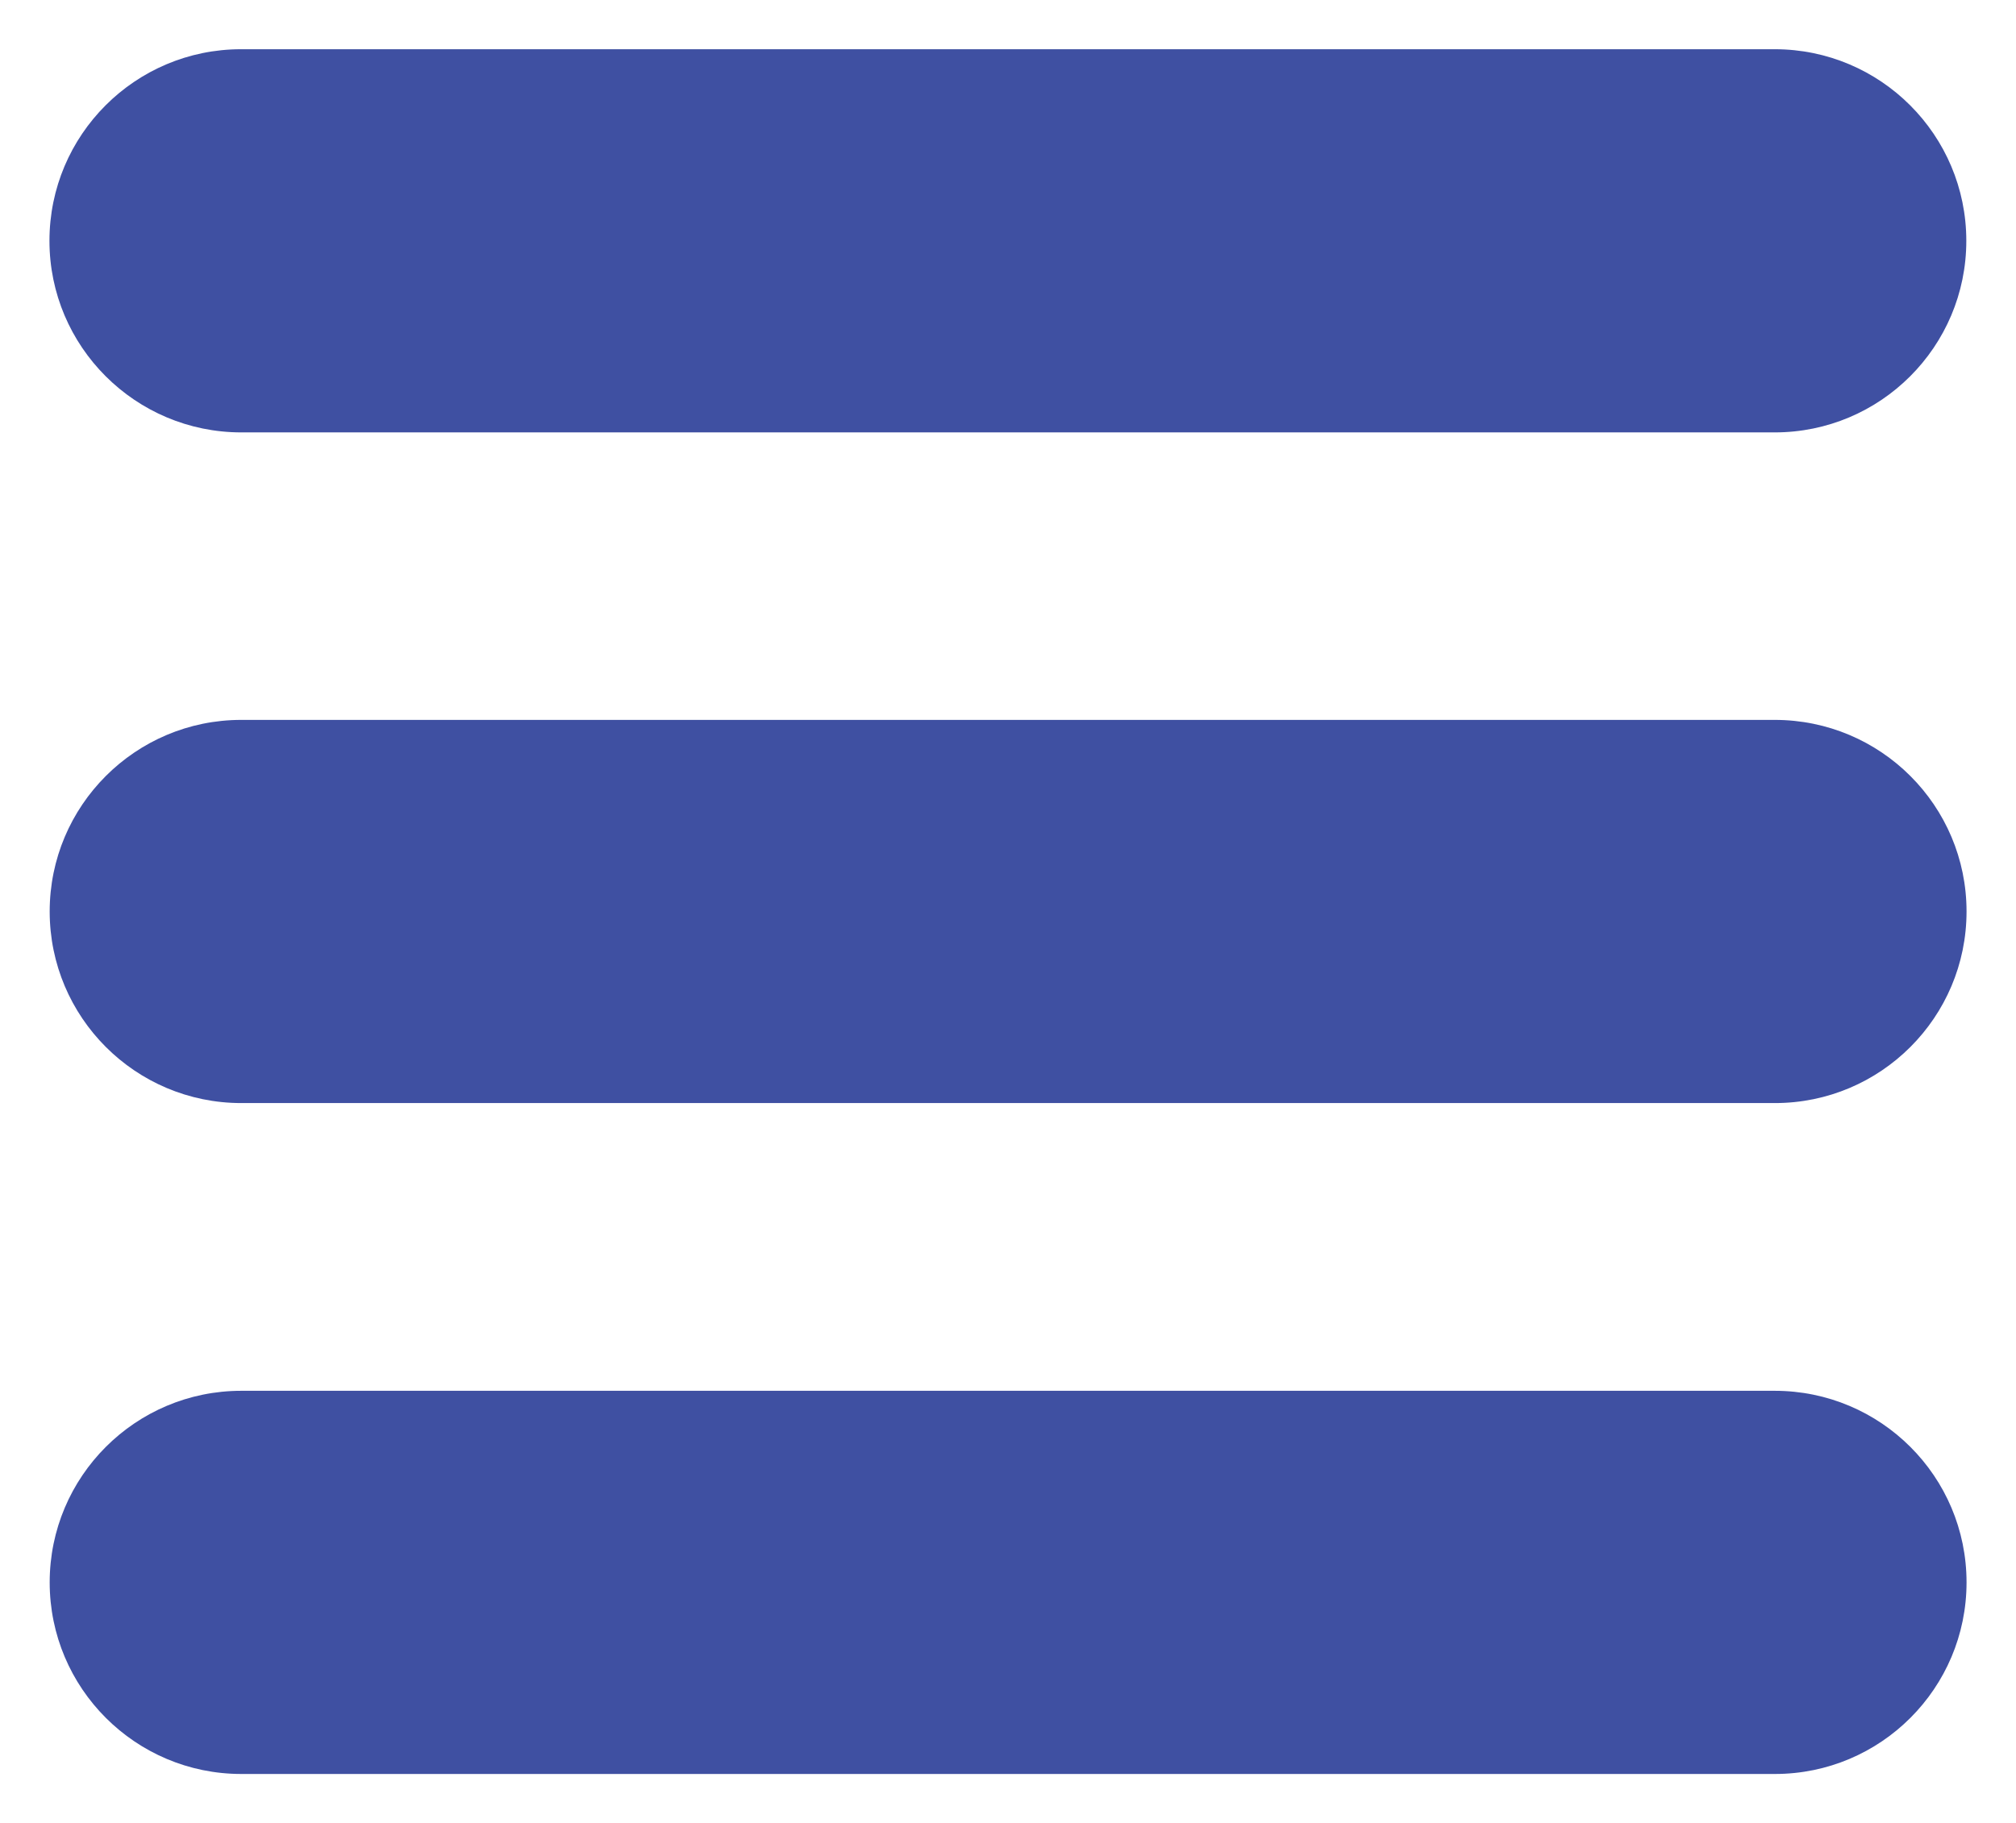
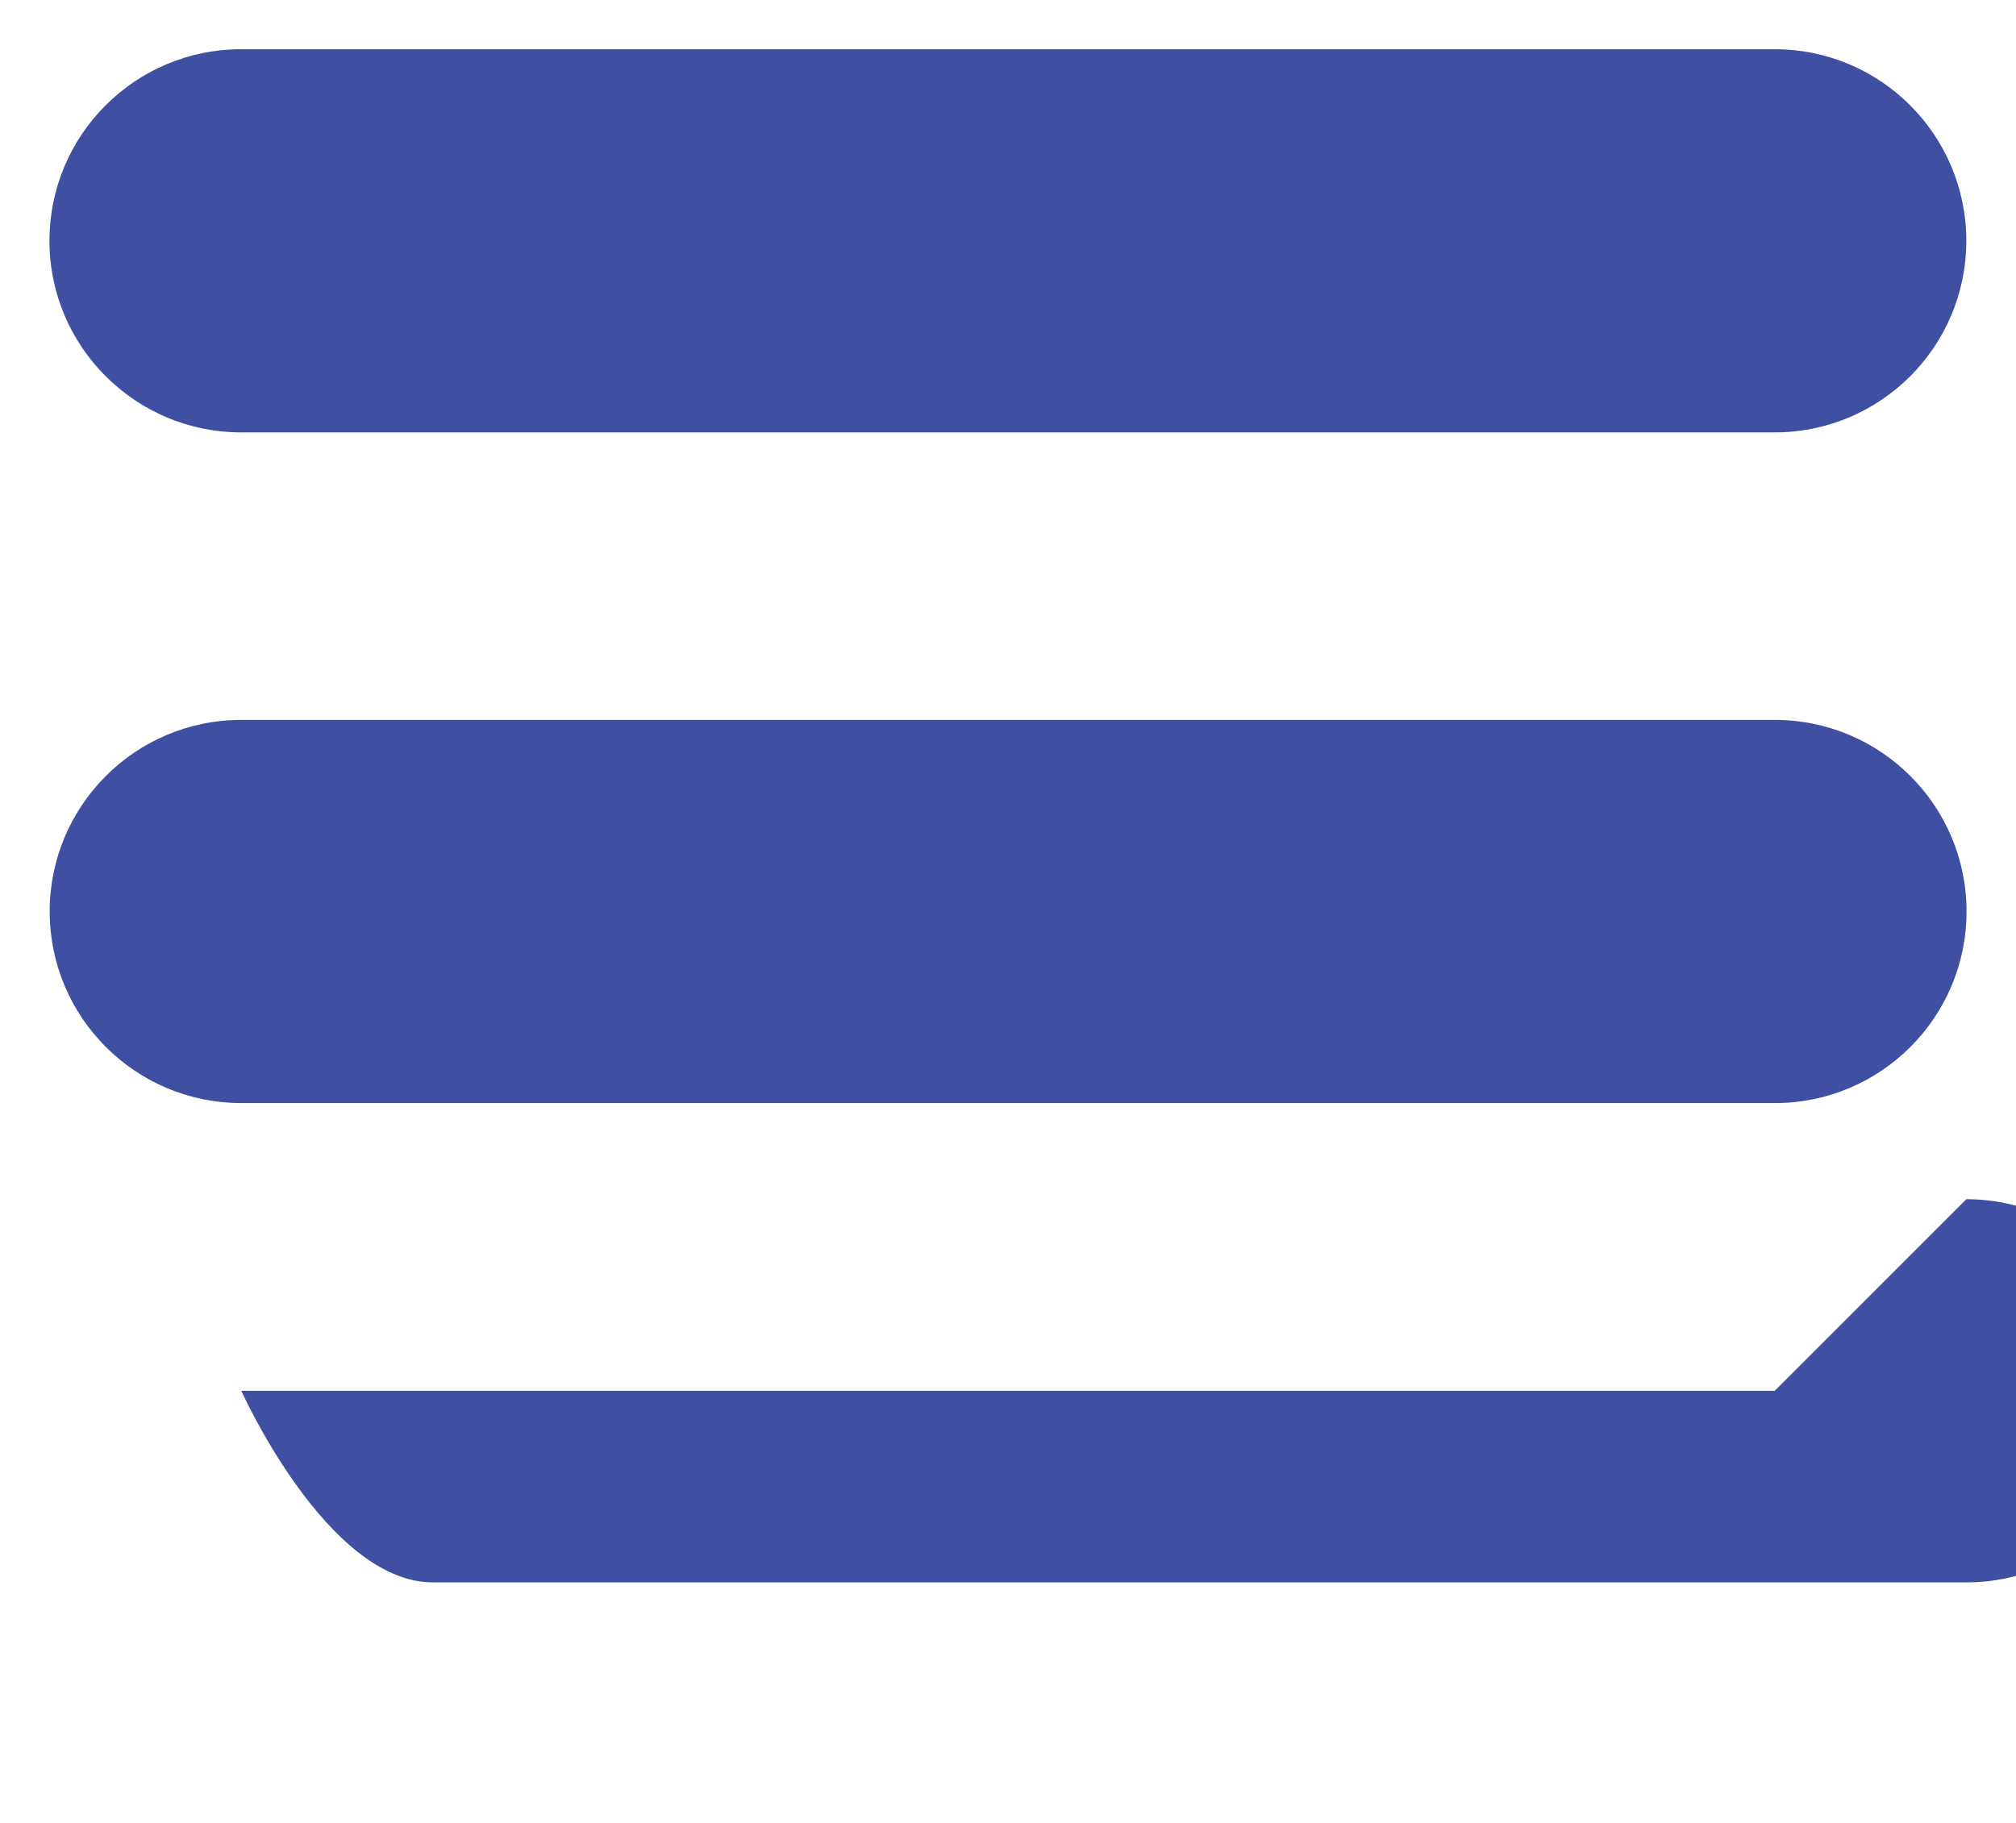
<svg xmlns="http://www.w3.org/2000/svg" id="Layer_1" data-name="Layer 1" viewBox="0 0 87.64 79.27">
  <defs>
    <style>
      .cls-1 {
        fill: #3f50a2;
      }
    </style>
  </defs>
-   <path class="cls-1" d="M2.15,10.47C2.15,5.87,5.88,2.14,10.48,2.14h66.67c4.6,0,8.33,3.73,8.33,8.33s-3.73,8.33-8.33,8.33H10.49c-4.6,0-8.34-3.73-8.34-8.33h0ZM77.15,60.47H10.49c-4.6,0-8.33,3.73-8.33,8.33s3.73,8.33,8.33,8.33h66.67c4.6,0,8.33-3.73,8.33-8.33s-3.73-8.33-8.34-8.33h0ZM77.15,31.3H10.49c-4.6,0-8.33,3.73-8.33,8.33s3.73,8.33,8.33,8.33h66.67c4.6,0,8.33-3.73,8.33-8.33s-3.73-8.33-8.34-8.33h0Z" />
+   <path class="cls-1" d="M2.15,10.47C2.15,5.87,5.88,2.14,10.48,2.14h66.67c4.6,0,8.33,3.73,8.33,8.33s-3.73,8.33-8.33,8.33H10.49c-4.6,0-8.34-3.73-8.34-8.33h0ZM77.15,60.47H10.49s3.73,8.33,8.33,8.33h66.67c4.6,0,8.33-3.73,8.33-8.33s-3.73-8.33-8.34-8.33h0ZM77.15,31.3H10.49c-4.6,0-8.33,3.73-8.33,8.33s3.73,8.33,8.33,8.33h66.67c4.6,0,8.33-3.73,8.33-8.33s-3.73-8.33-8.34-8.33h0Z" />
</svg>